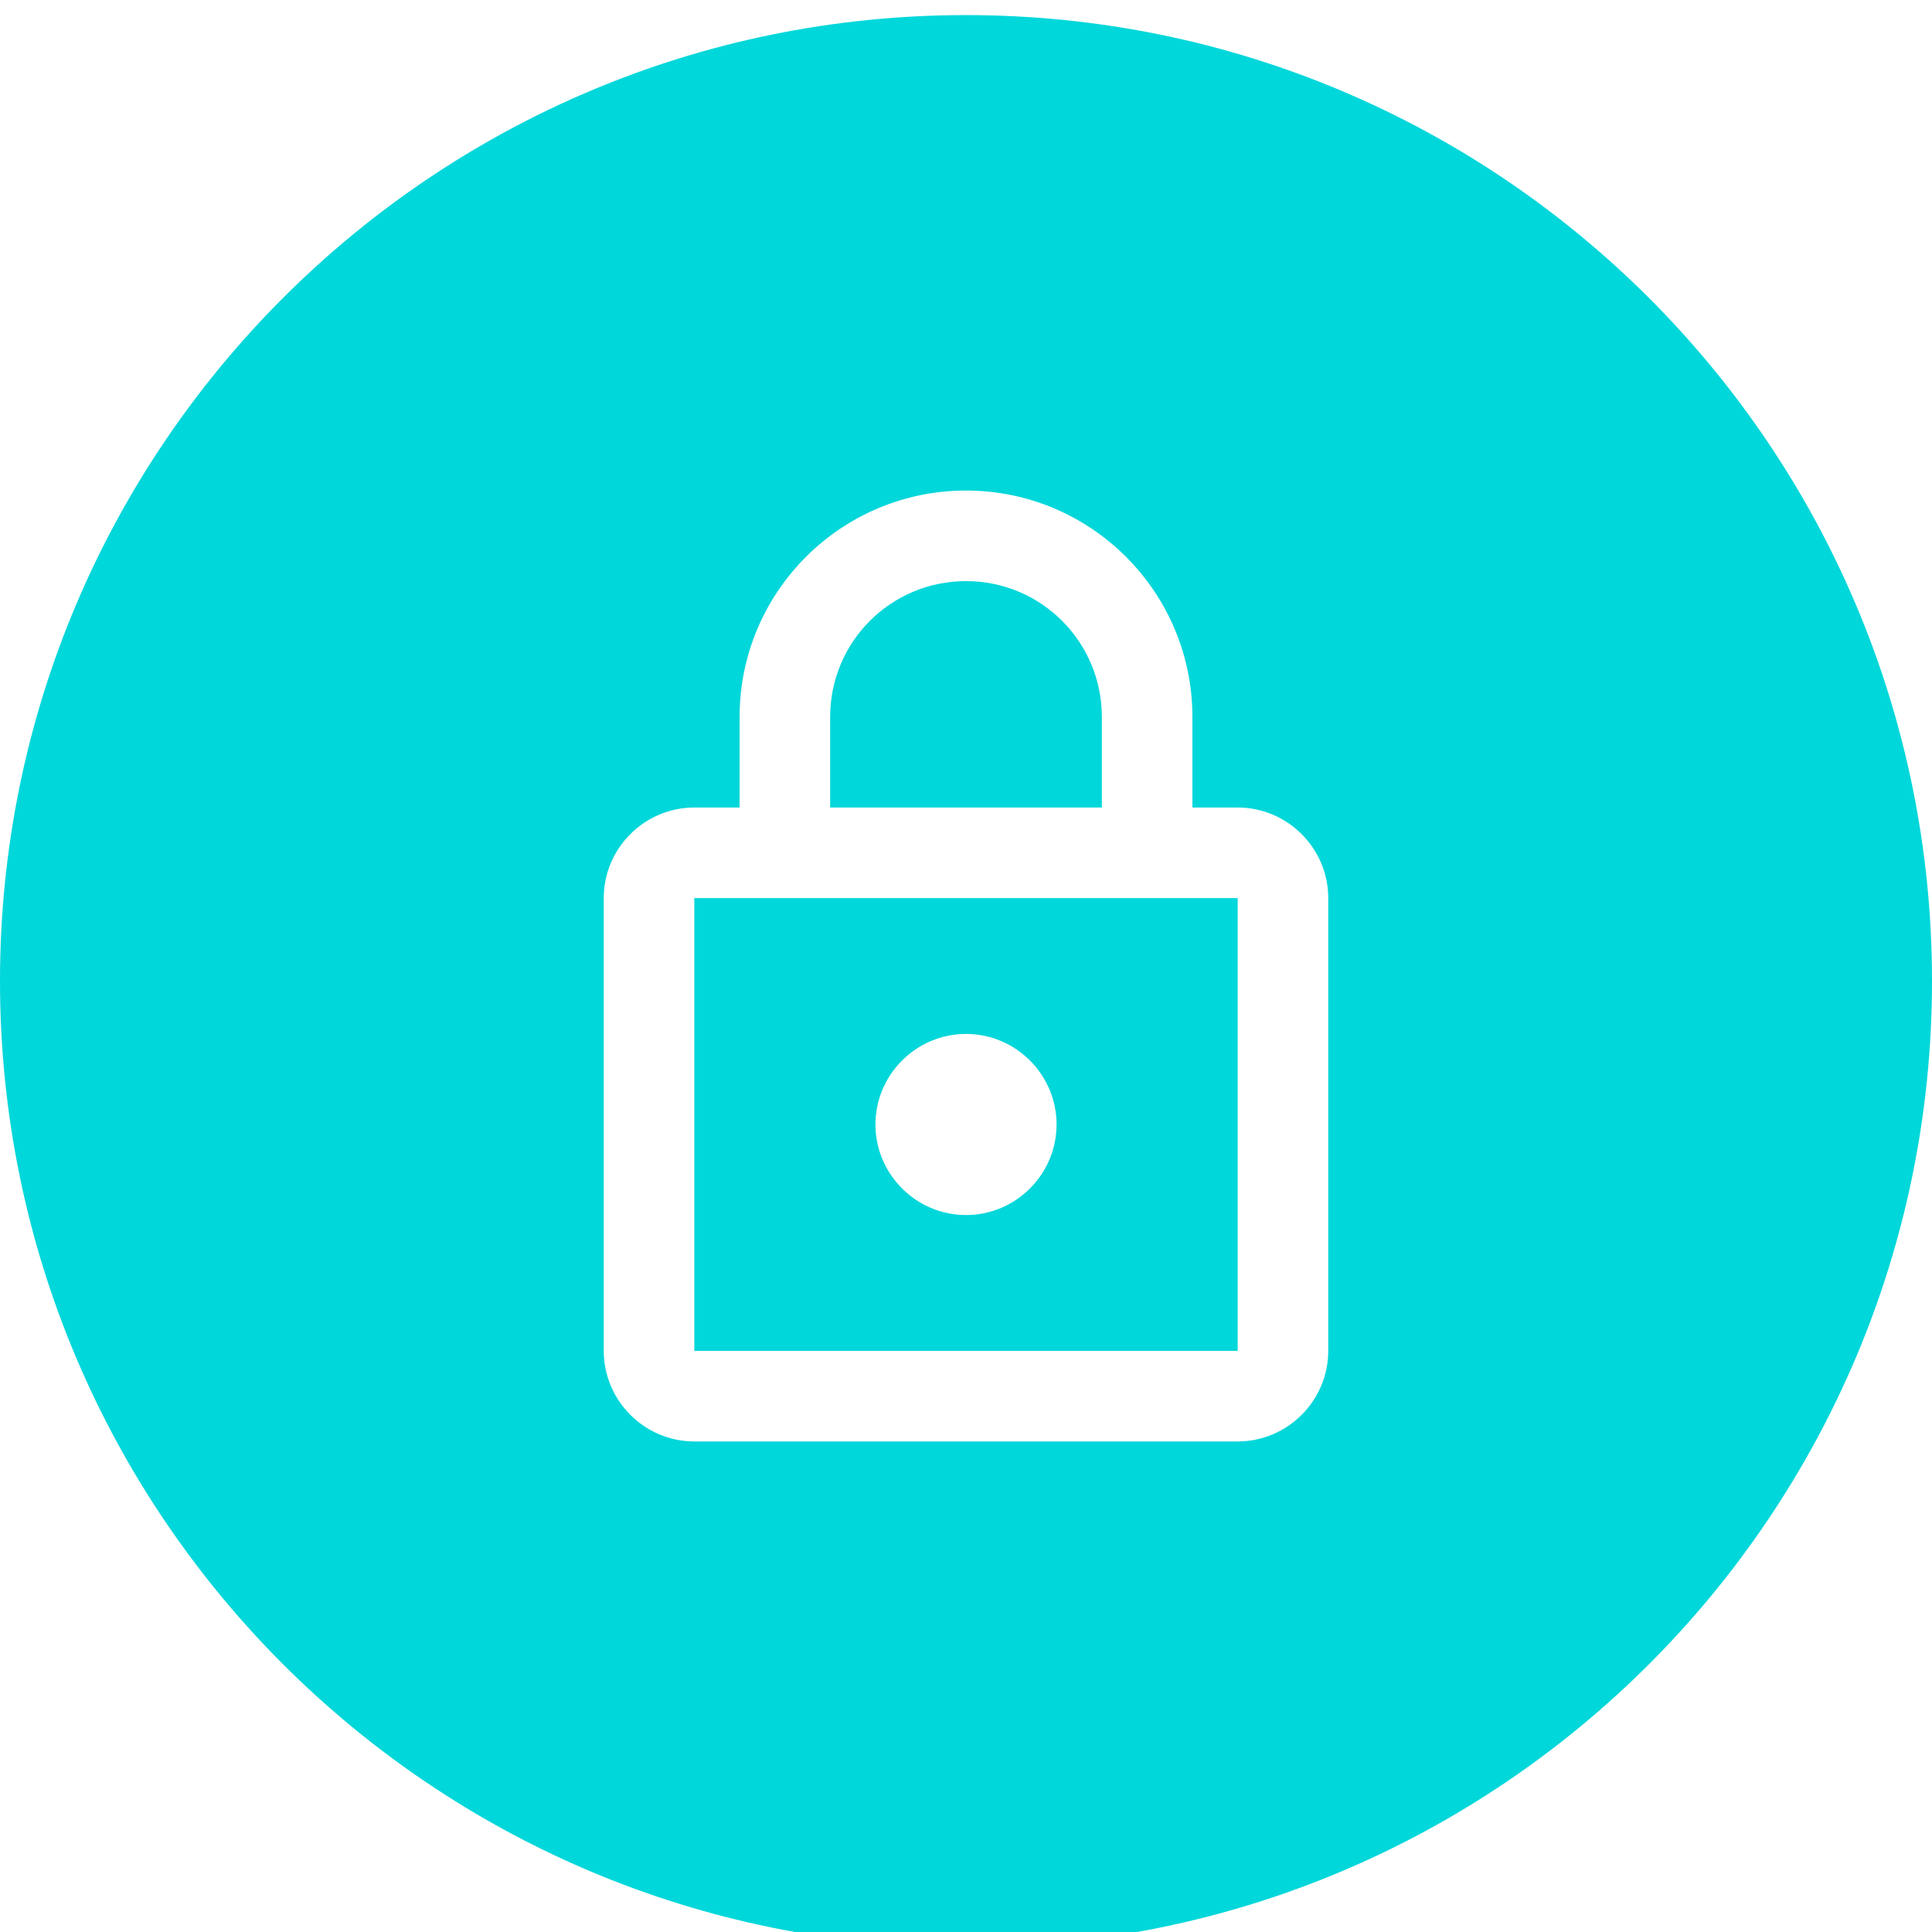
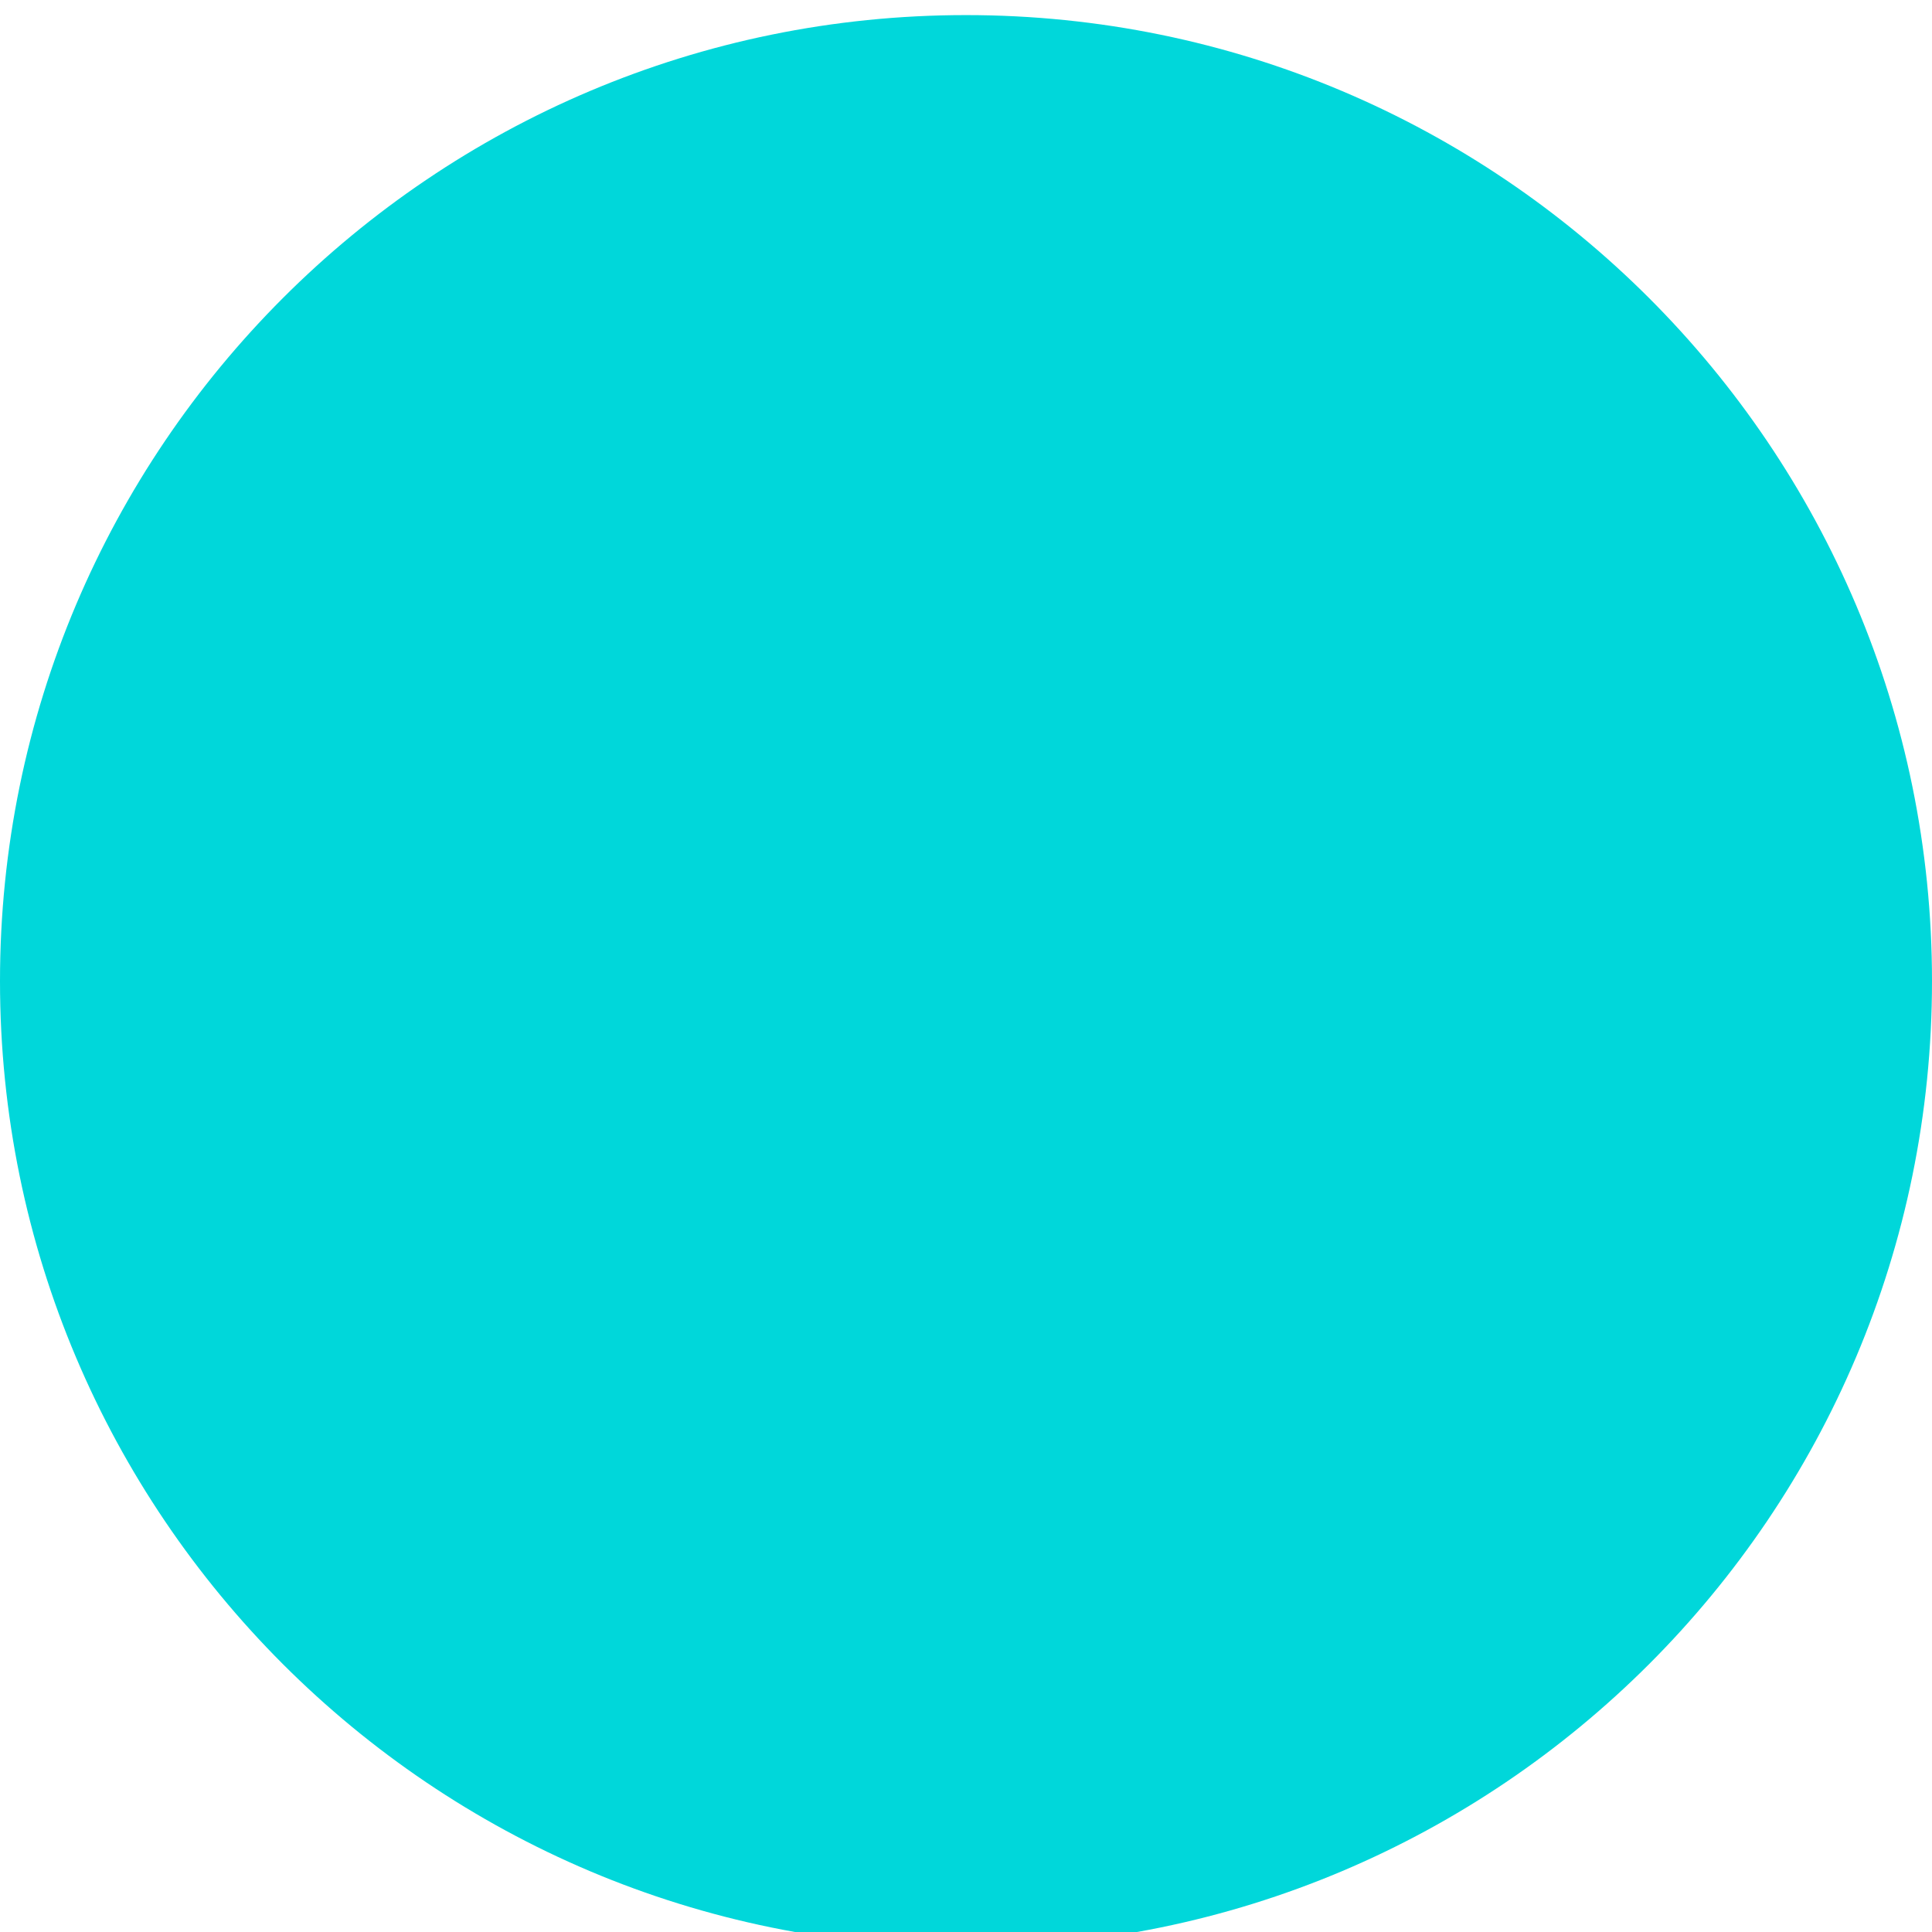
<svg xmlns="http://www.w3.org/2000/svg" width="64" height="64" viewBox="0 0 64 64" fill="none">
  <g filter="url(#filter0_d_1949_6048)">
    <path d="M32 64C49.673 64 64 49.673 64 32C64 14.327 49.673 0 32 0C14.327 0 0 14.327 0 32C0 49.673 14.327 64 32 64Z" fill="#00D7DA" />
  </g>
-   <path d="M41 26.75H39.5V23.75C39.5 19.61 36.14 16.25 32 16.25C27.86 16.25 24.5 19.61 24.5 23.75V26.75H23C21.35 26.75 20 28.1 20 29.75V44.75C20 46.4 21.35 47.75 23 47.75H41C42.65 47.75 44 46.4 44 44.75V29.75C44 28.1 42.65 26.75 41 26.75ZM27.5 23.75C27.5 21.26 29.51 19.25 32 19.25C34.49 19.25 36.5 21.26 36.5 23.75V26.75H27.5V23.75ZM41 44.75H23V29.75H41V44.75ZM32 40.25C33.65 40.25 35 38.9 35 37.25C35 35.6 33.65 34.25 32 34.25C30.35 34.25 29 35.6 29 37.25C29 38.9 30.35 40.25 32 40.25Z" fill="white" />
  <defs>
    <filter id="filter0_d_1949_6048" x="-1" y="-0.5" width="66" height="66" filterUnits="userSpaceOnUse" color-interpolation-filters="sRGB">
      <feFlood flood-opacity="0" result="BackgroundImageFix" />
      <feColorMatrix in="SourceAlpha" type="matrix" values="0 0 0 0 0 0 0 0 0 0 0 0 0 0 0 0 0 0 127 0" result="hardAlpha" />
      <feOffset dy="0.5" />
      <feGaussianBlur stdDeviation="0.5" />
      <feComposite in2="hardAlpha" operator="out" />
      <feColorMatrix type="matrix" values="0 0 0 0 0 0 0 0 0 0 0 0 0 0 0 0 0 0 0.199 0" />
      <feBlend mode="normal" in2="BackgroundImageFix" result="effect1_dropShadow_1949_6048" />
      <feBlend mode="normal" in="SourceGraphic" in2="effect1_dropShadow_1949_6048" result="shape" />
    </filter>
  </defs>
</svg>